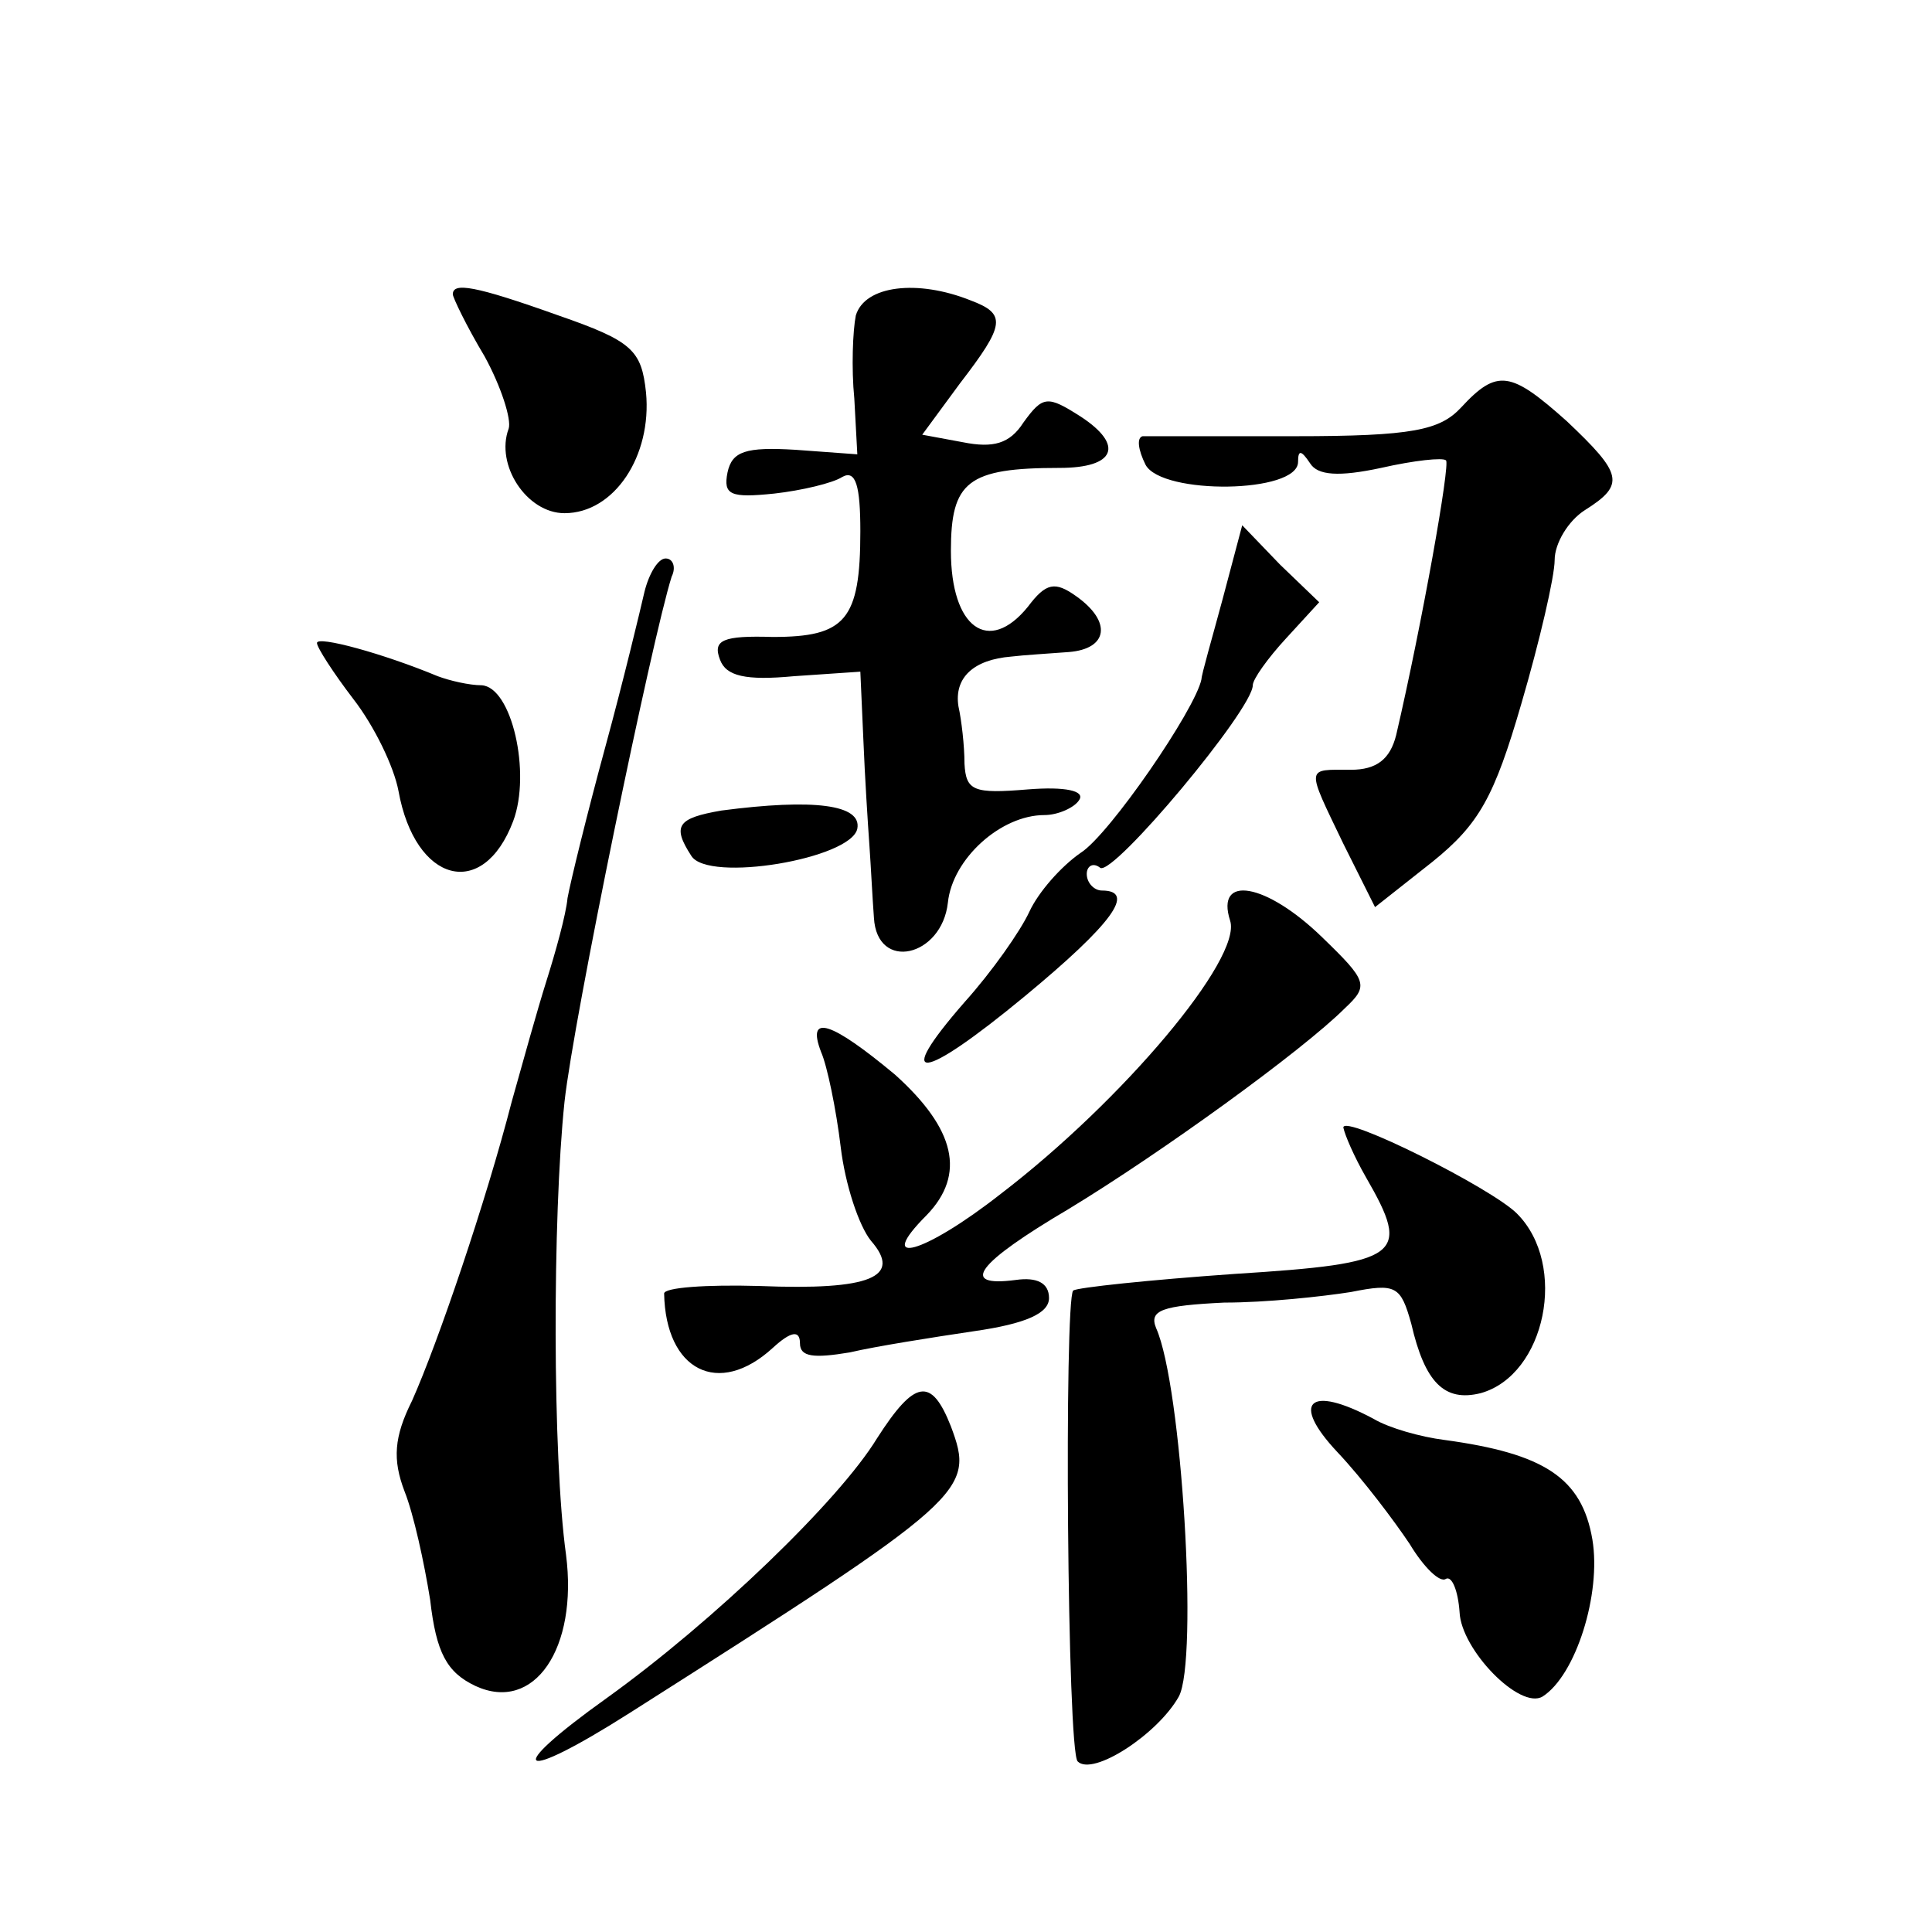
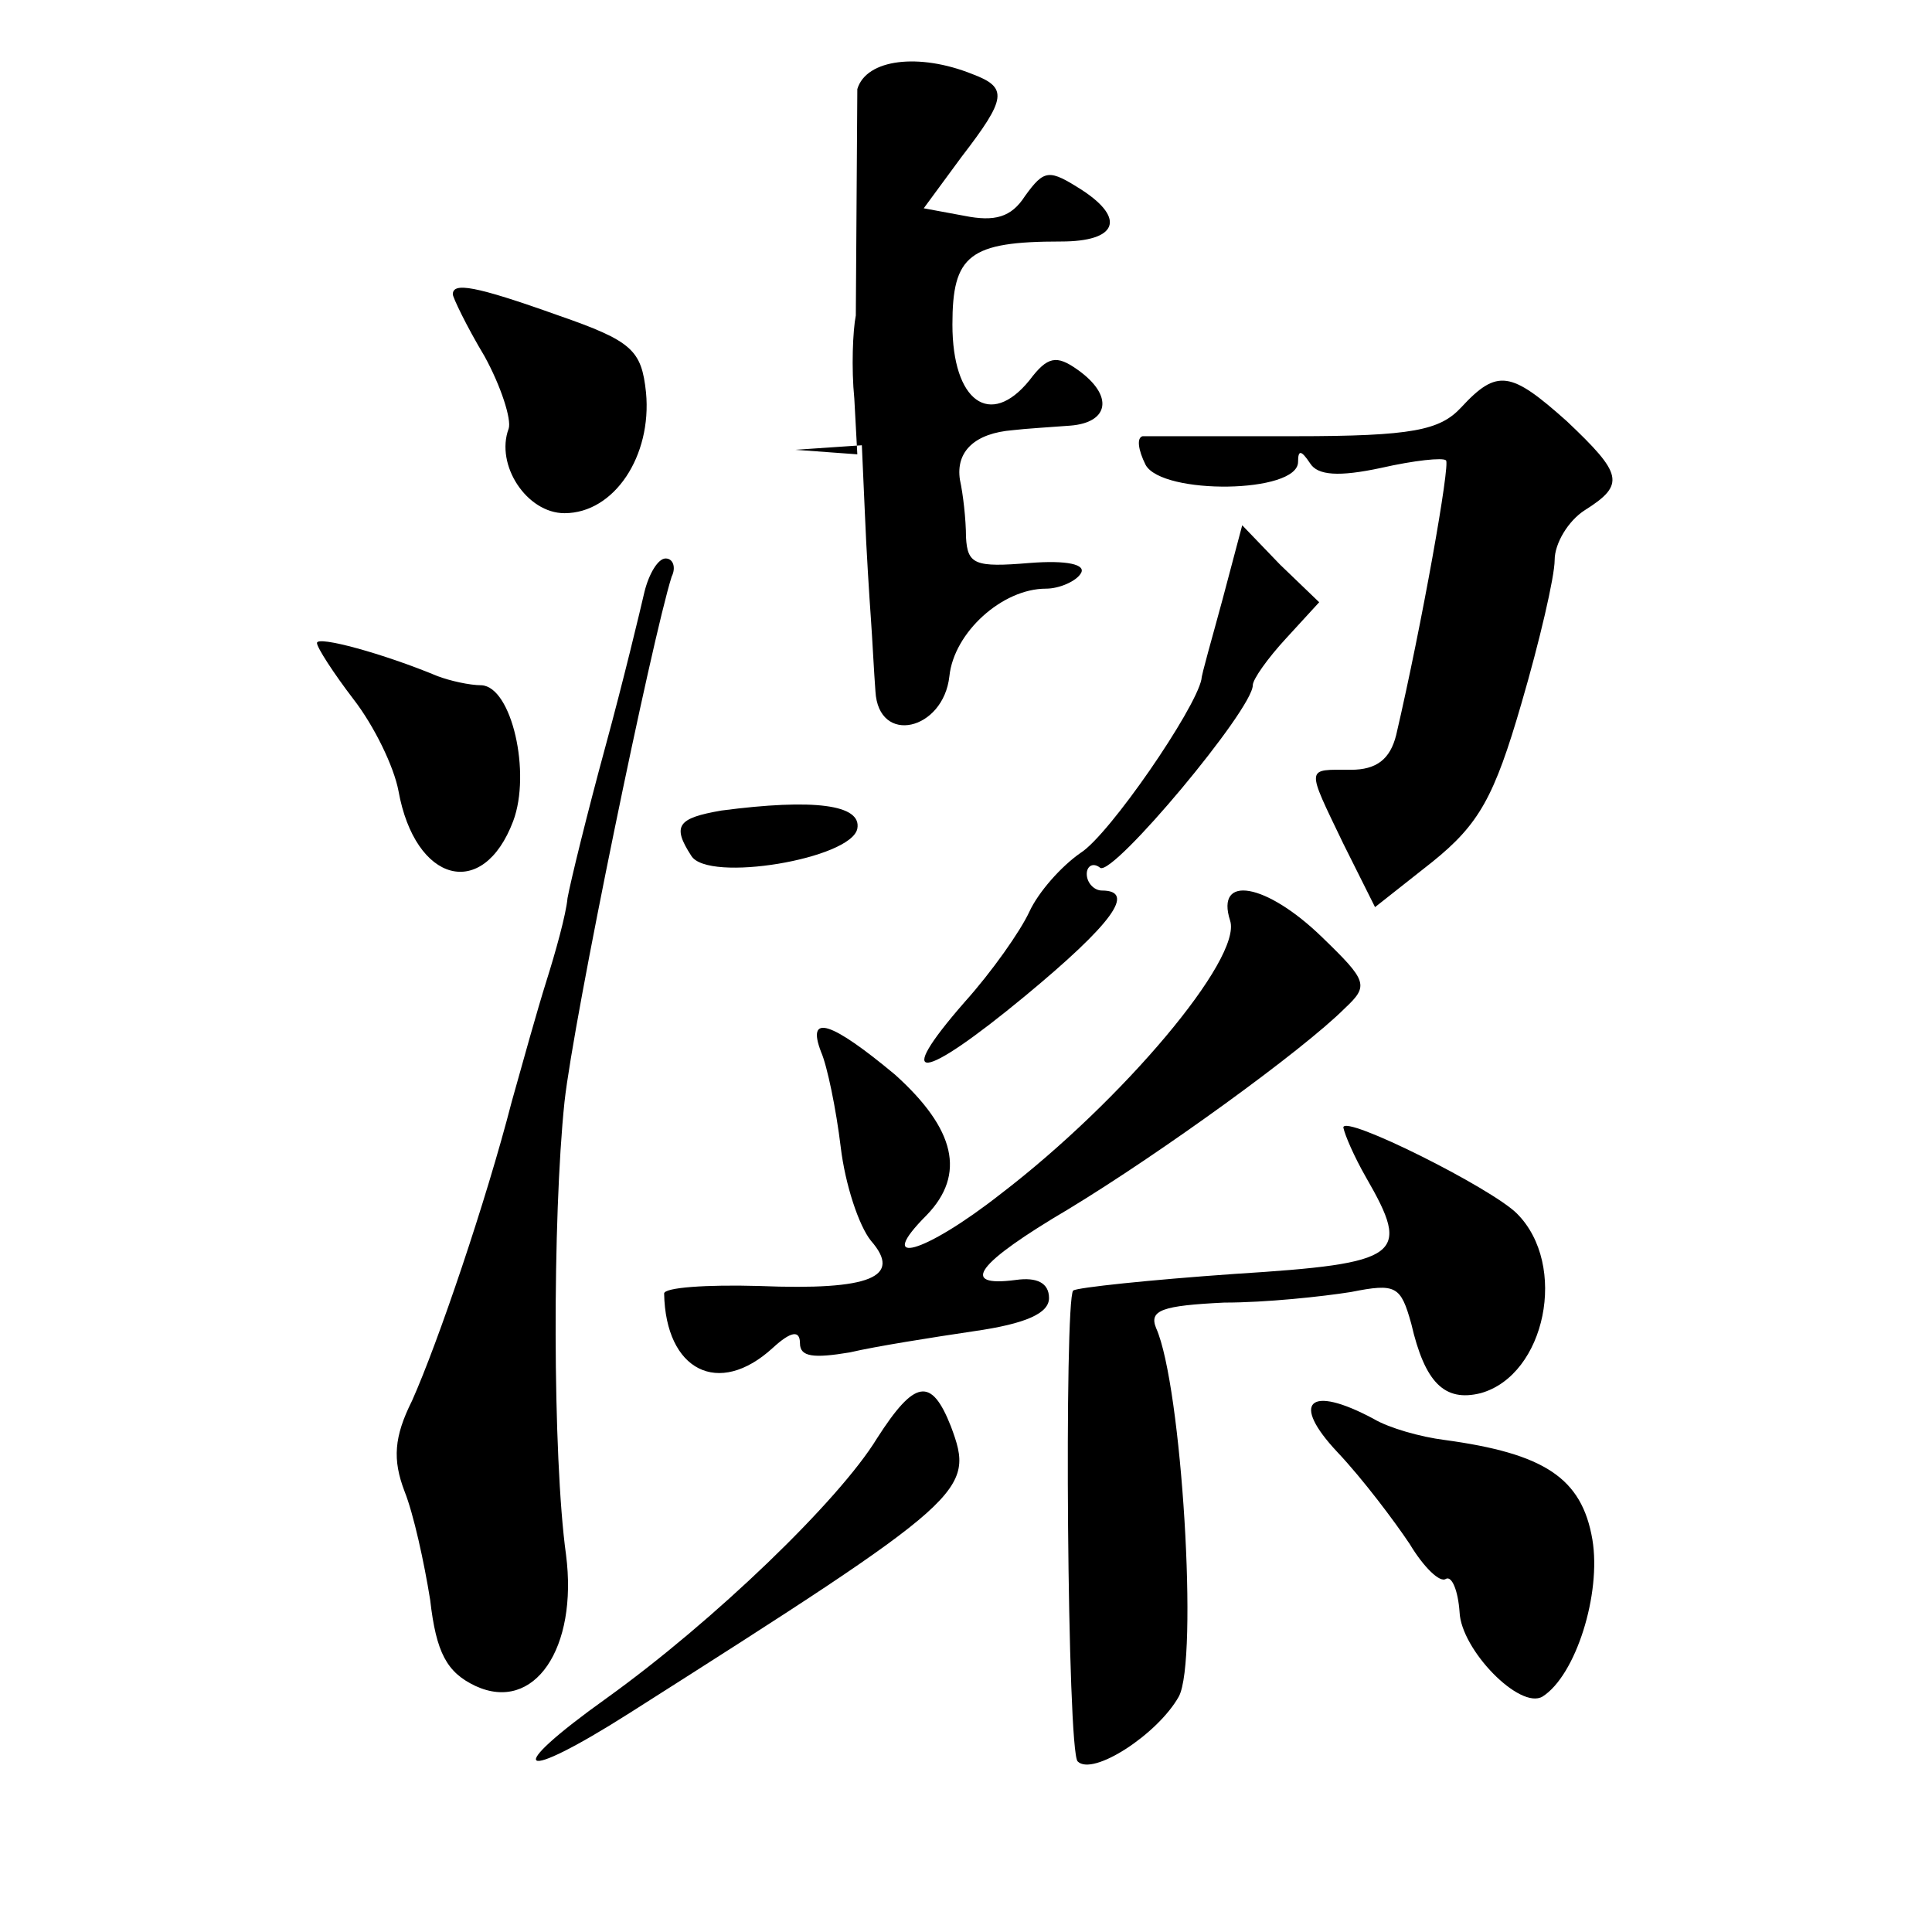
<svg xmlns="http://www.w3.org/2000/svg" version="1.0" width="128pt" height="128pt" viewBox="0 0 128 128" preserveAspectRatio="xMidYMid meet">
  <g transform="translate(0,128) scale(0.1,-0.1)" fill="#0" stroke="none">
-     <path d="M300 1085 c0 -2 9 -21 21 -41 11 -20 18 -42 16 -48 -9 -24 12 -56 37 -56 33 0 58 38 54 80 -3 28 -9 34 -58 51 -56 20 -70 22 -70 14z M567 1071 c-2 -10 -3 -35 -1 -55 l2 -37 -41 3 c-33 2 -42 -1 -45 -15 -3 -15 2 -17 31 -14 18 2 39 7 45 11 9 5 12 -6 12 -36 0 -59 -10 -70 -58 -70 -33 1 -40 -2 -35 -15 4 -11 17 -14 49 -11 l44 3 2 -45 c1 -25 3 -56 4 -70 1 -14 2 -35 3 -48 2 -36 45 -26 49 10 3 29 35 58 64 58 9 0 20 5 23 10 4 6 -9 9 -34 7 -36 -3 -41 -1 -42 17 0 12 -2 29 -4 38 -3 19 10 31 35 33 8 1 25 2 38 3 26 2 29 20 5 37 -14 10 -20 9 -32 -7 -26 -32 -51 -14 -51 37 0 46 11 55 72 55 37 0 43 15 14 34 -22 14 -25 14 -38 -4 -9 -14 -20 -17 -40 -13 l-27 5 25 34 c30 39 31 46 7 55 -35 14 -70 10 -76 -10z M968 1010 c-14 -15 -32 -19 -110 -19 -51 0 -97 0 -101 0 -4 -1 -3 -9 2 -19 11 -20 101 -19 101 2 0 8 2 8 8 -1 5 -8 19 -9 47 -3 22 5 41 7 43 5 3 -2 -16 -109 -33 -182 -4 -16 -13 -23 -30 -23 -30 0 -30 3 -5 -49 l21 -42 38 30 c31 25 41 43 59 105 12 41 22 84 22 95 0 11 9 26 20 33 27 17 25 24 -12 59 -37 33 -46 35 -70 9z M810 883 c-7 -26 -14 -50 -14 -53 -4 -20 -61 -103 -80 -115 -13 -9 -28 -26 -34 -39 -6 -13 -25 -40 -43 -60 -48 -55 -29 -53 40 4 58 48 74 70 51 70 -5 0 -10 5 -10 11 0 5 4 8 9 4 9 -5 101 105 101 121 0 4 10 18 22 31 l22 24 -26 25 -25 26 -13 -49z M427 888 c-3 -13 -14 -59 -26 -103 -12 -44 -23 -89 -25 -100 -1 -11 -8 -36 -14 -55 -6 -19 -16 -55 -23 -80 -17 -66 -49 -160 -66 -198 -12 -24 -13 -39 -5 -60 6 -15 13 -47 17 -72 4 -35 11 -48 30 -57 39 -18 68 25 60 87 -9 65 -9 224 -1 300 6 55 58 307 71 348 3 6 1 12 -4 12 -5 0 -11 -10 -14 -22z M210 854 c0 -3 11 -20 24 -37 14 -18 27 -45 30 -61 11 -61 56 -73 76 -20 12 32 -1 89 -21 90 -8 0 -21 3 -29 6 -36 15 -80 27 -80 22z M478 743 c-29 -5 -33 -10 -20 -30 11 -18 106 -2 110 18 3 16 -29 20 -90 12z M815 670 c8 -25 -71 -119 -152 -181 -51 -40 -84 -49 -49 -14 26 27 19 57 -21 93 -42 35 -59 41 -49 15 4 -9 10 -38 13 -63 3 -25 12 -52 20 -62 21 -24 0 -33 -74 -30 -35 1 -63 -1 -63 -5 1 -51 36 -69 72 -36 12 11 18 12 18 3 0 -9 9 -10 33 -6 17 4 55 10 82 14 35 5 50 12 50 22 0 10 -8 14 -22 12 -38 -5 -26 11 35 47 61 37 155 105 183 133 16 15 15 18 -15 47 -37 36 -71 42 -61 11z M890 533 c1 -5 7 -19 15 -33 30 -52 24 -57 -87 -64 -57 -4 -104 -9 -107 -11 -6 -7 -4 -306 3 -312 10 -10 53 18 67 43 13 24 2 206 -15 244 -5 12 4 15 45 17 28 0 65 4 84 7 30 6 33 4 40 -21 9 -39 22 -52 46 -46 43 12 58 85 24 119 -17 17 -115 66 -115 57z M581 327 c-25 -41 -108 -121 -179 -172 -70 -50 -59 -57 15 -10 225 143 229 147 213 190 -13 33 -24 31 -49 -8z M886 318 c17 -18 38 -46 48 -61 9 -15 20 -26 24 -23 4 2 8 -8 9 -22 1 -25 40 -65 55 -56 22 14 39 68 33 104 -7 41 -32 57 -98 66 -16 2 -37 8 -47 14 -43 23 -55 11 -24 -22z" />
+     <path d="M300 1085 c0 -2 9 -21 21 -41 11 -20 18 -42 16 -48 -9 -24 12 -56 37 -56 33 0 58 38 54 80 -3 28 -9 34 -58 51 -56 20 -70 22 -70 14z M567 1071 c-2 -10 -3 -35 -1 -55 l2 -37 -41 3 l44 3 2 -45 c1 -25 3 -56 4 -70 1 -14 2 -35 3 -48 2 -36 45 -26 49 10 3 29 35 58 64 58 9 0 20 5 23 10 4 6 -9 9 -34 7 -36 -3 -41 -1 -42 17 0 12 -2 29 -4 38 -3 19 10 31 35 33 8 1 25 2 38 3 26 2 29 20 5 37 -14 10 -20 9 -32 -7 -26 -32 -51 -14 -51 37 0 46 11 55 72 55 37 0 43 15 14 34 -22 14 -25 14 -38 -4 -9 -14 -20 -17 -40 -13 l-27 5 25 34 c30 39 31 46 7 55 -35 14 -70 10 -76 -10z M968 1010 c-14 -15 -32 -19 -110 -19 -51 0 -97 0 -101 0 -4 -1 -3 -9 2 -19 11 -20 101 -19 101 2 0 8 2 8 8 -1 5 -8 19 -9 47 -3 22 5 41 7 43 5 3 -2 -16 -109 -33 -182 -4 -16 -13 -23 -30 -23 -30 0 -30 3 -5 -49 l21 -42 38 30 c31 25 41 43 59 105 12 41 22 84 22 95 0 11 9 26 20 33 27 17 25 24 -12 59 -37 33 -46 35 -70 9z M810 883 c-7 -26 -14 -50 -14 -53 -4 -20 -61 -103 -80 -115 -13 -9 -28 -26 -34 -39 -6 -13 -25 -40 -43 -60 -48 -55 -29 -53 40 4 58 48 74 70 51 70 -5 0 -10 5 -10 11 0 5 4 8 9 4 9 -5 101 105 101 121 0 4 10 18 22 31 l22 24 -26 25 -25 26 -13 -49z M427 888 c-3 -13 -14 -59 -26 -103 -12 -44 -23 -89 -25 -100 -1 -11 -8 -36 -14 -55 -6 -19 -16 -55 -23 -80 -17 -66 -49 -160 -66 -198 -12 -24 -13 -39 -5 -60 6 -15 13 -47 17 -72 4 -35 11 -48 30 -57 39 -18 68 25 60 87 -9 65 -9 224 -1 300 6 55 58 307 71 348 3 6 1 12 -4 12 -5 0 -11 -10 -14 -22z M210 854 c0 -3 11 -20 24 -37 14 -18 27 -45 30 -61 11 -61 56 -73 76 -20 12 32 -1 89 -21 90 -8 0 -21 3 -29 6 -36 15 -80 27 -80 22z M478 743 c-29 -5 -33 -10 -20 -30 11 -18 106 -2 110 18 3 16 -29 20 -90 12z M815 670 c8 -25 -71 -119 -152 -181 -51 -40 -84 -49 -49 -14 26 27 19 57 -21 93 -42 35 -59 41 -49 15 4 -9 10 -38 13 -63 3 -25 12 -52 20 -62 21 -24 0 -33 -74 -30 -35 1 -63 -1 -63 -5 1 -51 36 -69 72 -36 12 11 18 12 18 3 0 -9 9 -10 33 -6 17 4 55 10 82 14 35 5 50 12 50 22 0 10 -8 14 -22 12 -38 -5 -26 11 35 47 61 37 155 105 183 133 16 15 15 18 -15 47 -37 36 -71 42 -61 11z M890 533 c1 -5 7 -19 15 -33 30 -52 24 -57 -87 -64 -57 -4 -104 -9 -107 -11 -6 -7 -4 -306 3 -312 10 -10 53 18 67 43 13 24 2 206 -15 244 -5 12 4 15 45 17 28 0 65 4 84 7 30 6 33 4 40 -21 9 -39 22 -52 46 -46 43 12 58 85 24 119 -17 17 -115 66 -115 57z M581 327 c-25 -41 -108 -121 -179 -172 -70 -50 -59 -57 15 -10 225 143 229 147 213 190 -13 33 -24 31 -49 -8z M886 318 c17 -18 38 -46 48 -61 9 -15 20 -26 24 -23 4 2 8 -8 9 -22 1 -25 40 -65 55 -56 22 14 39 68 33 104 -7 41 -32 57 -98 66 -16 2 -37 8 -47 14 -43 23 -55 11 -24 -22z" />
  </g>
</svg>